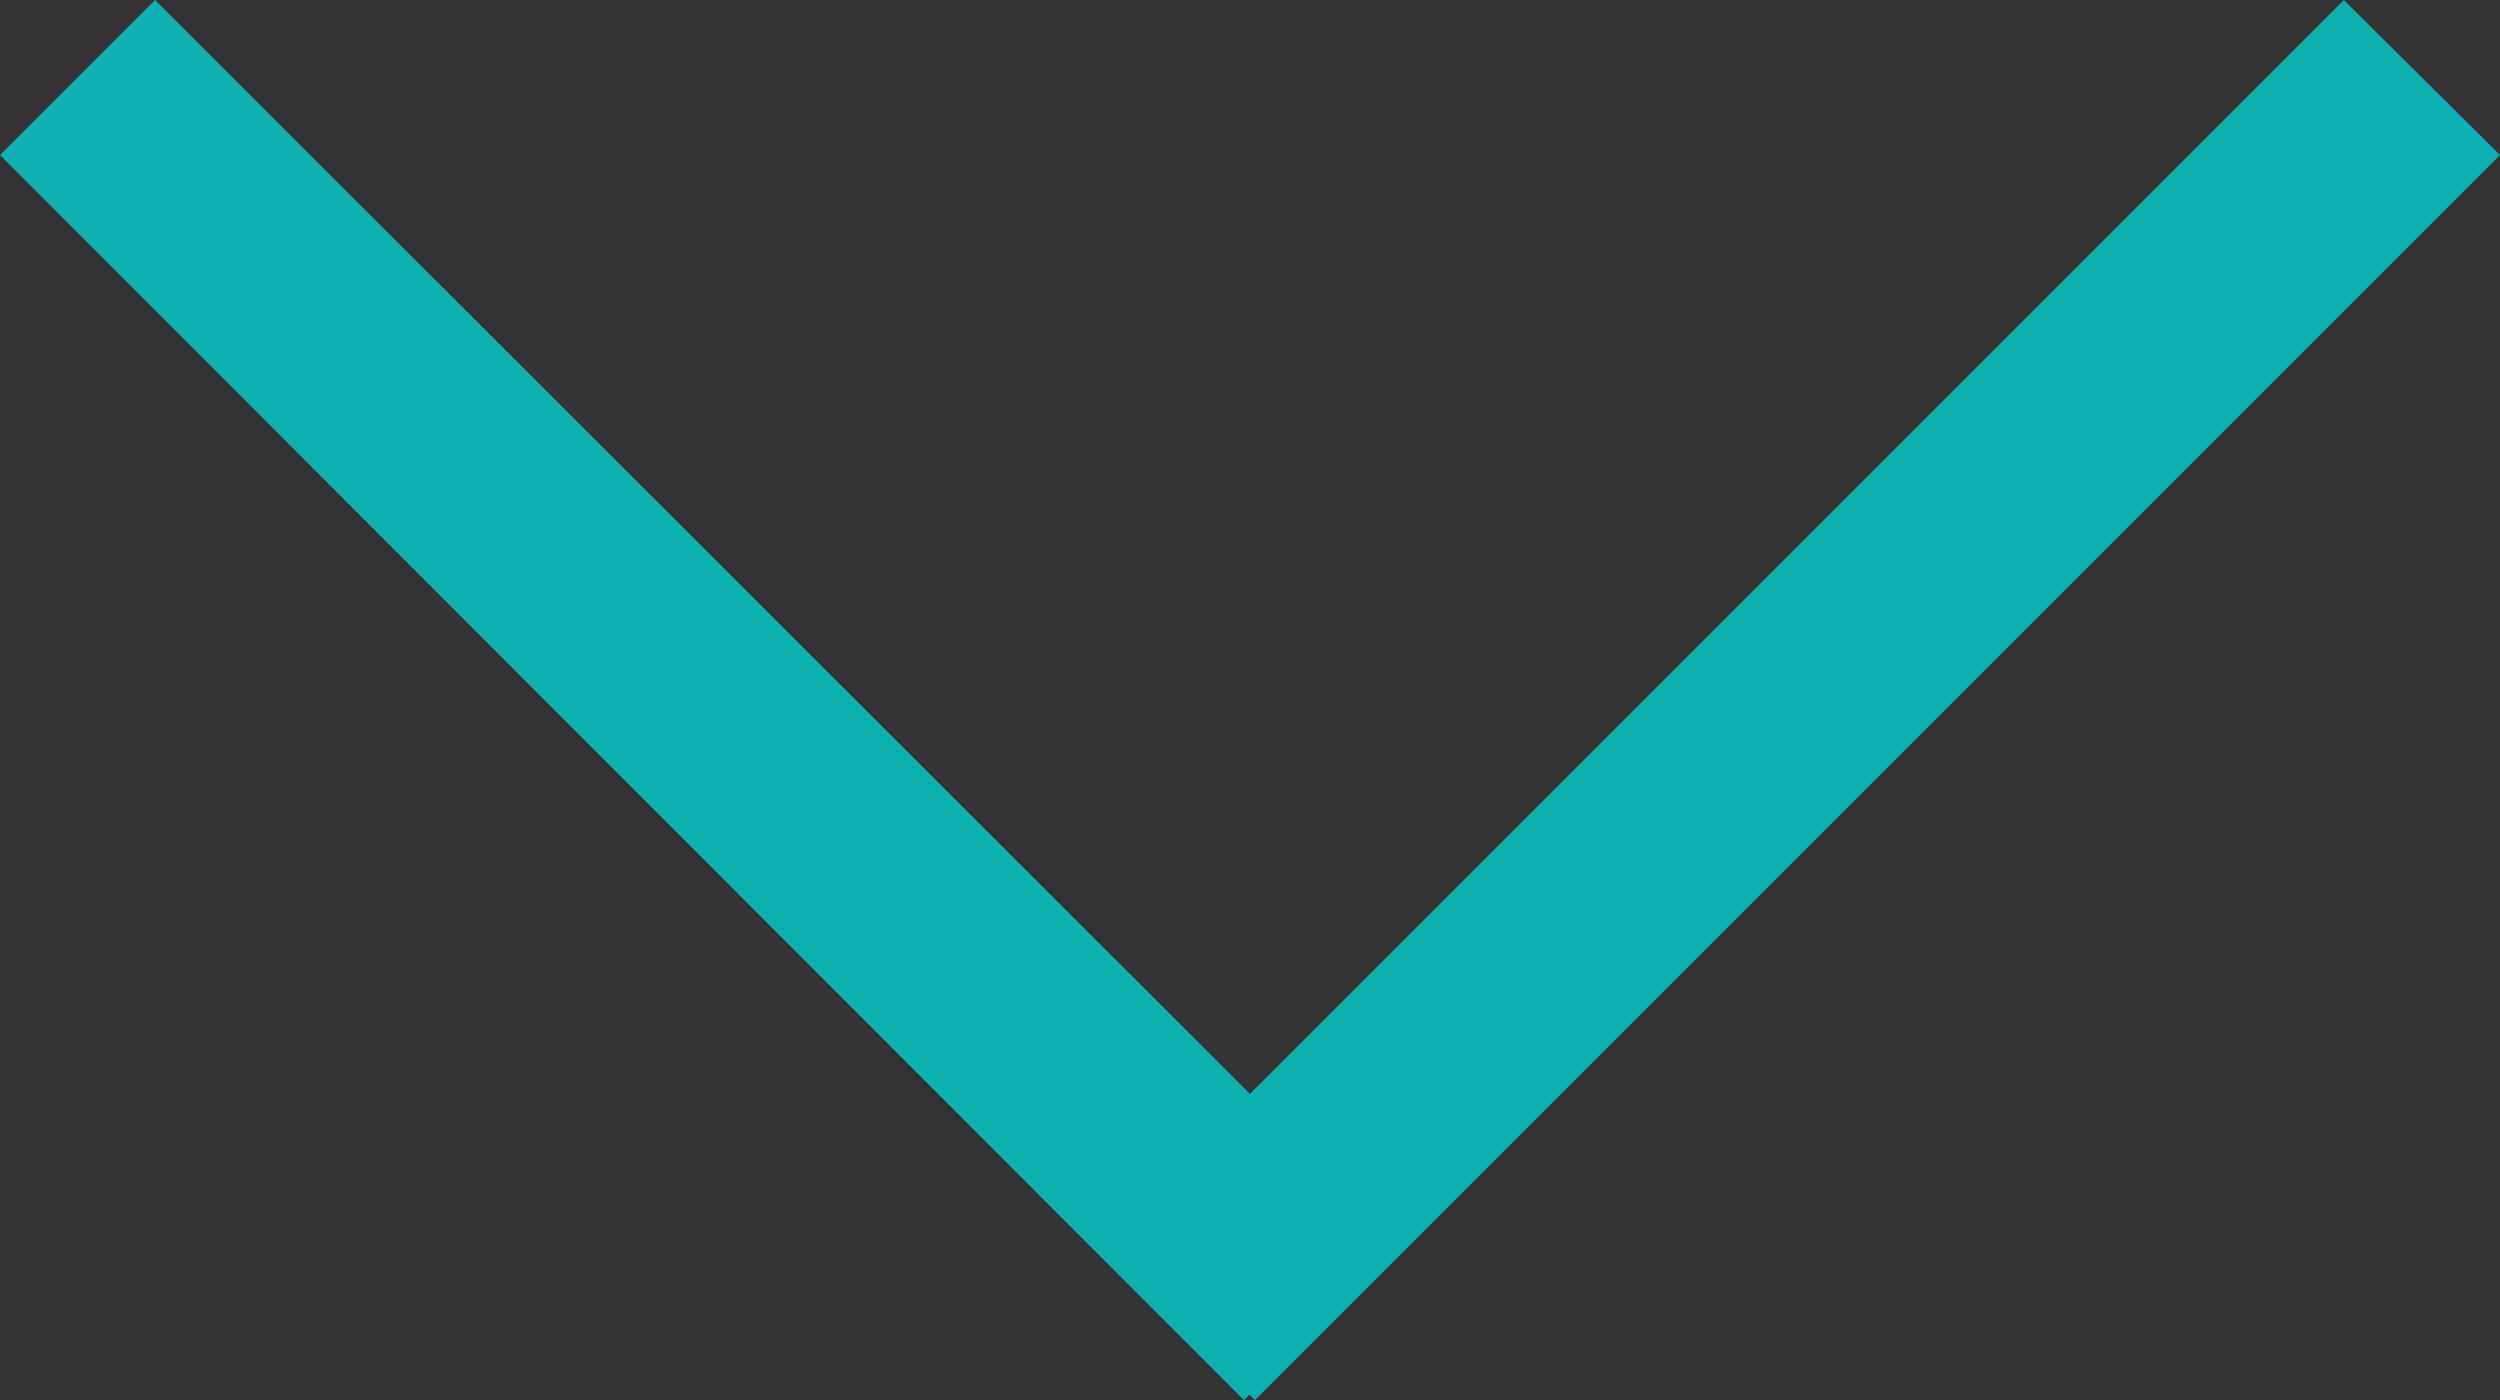
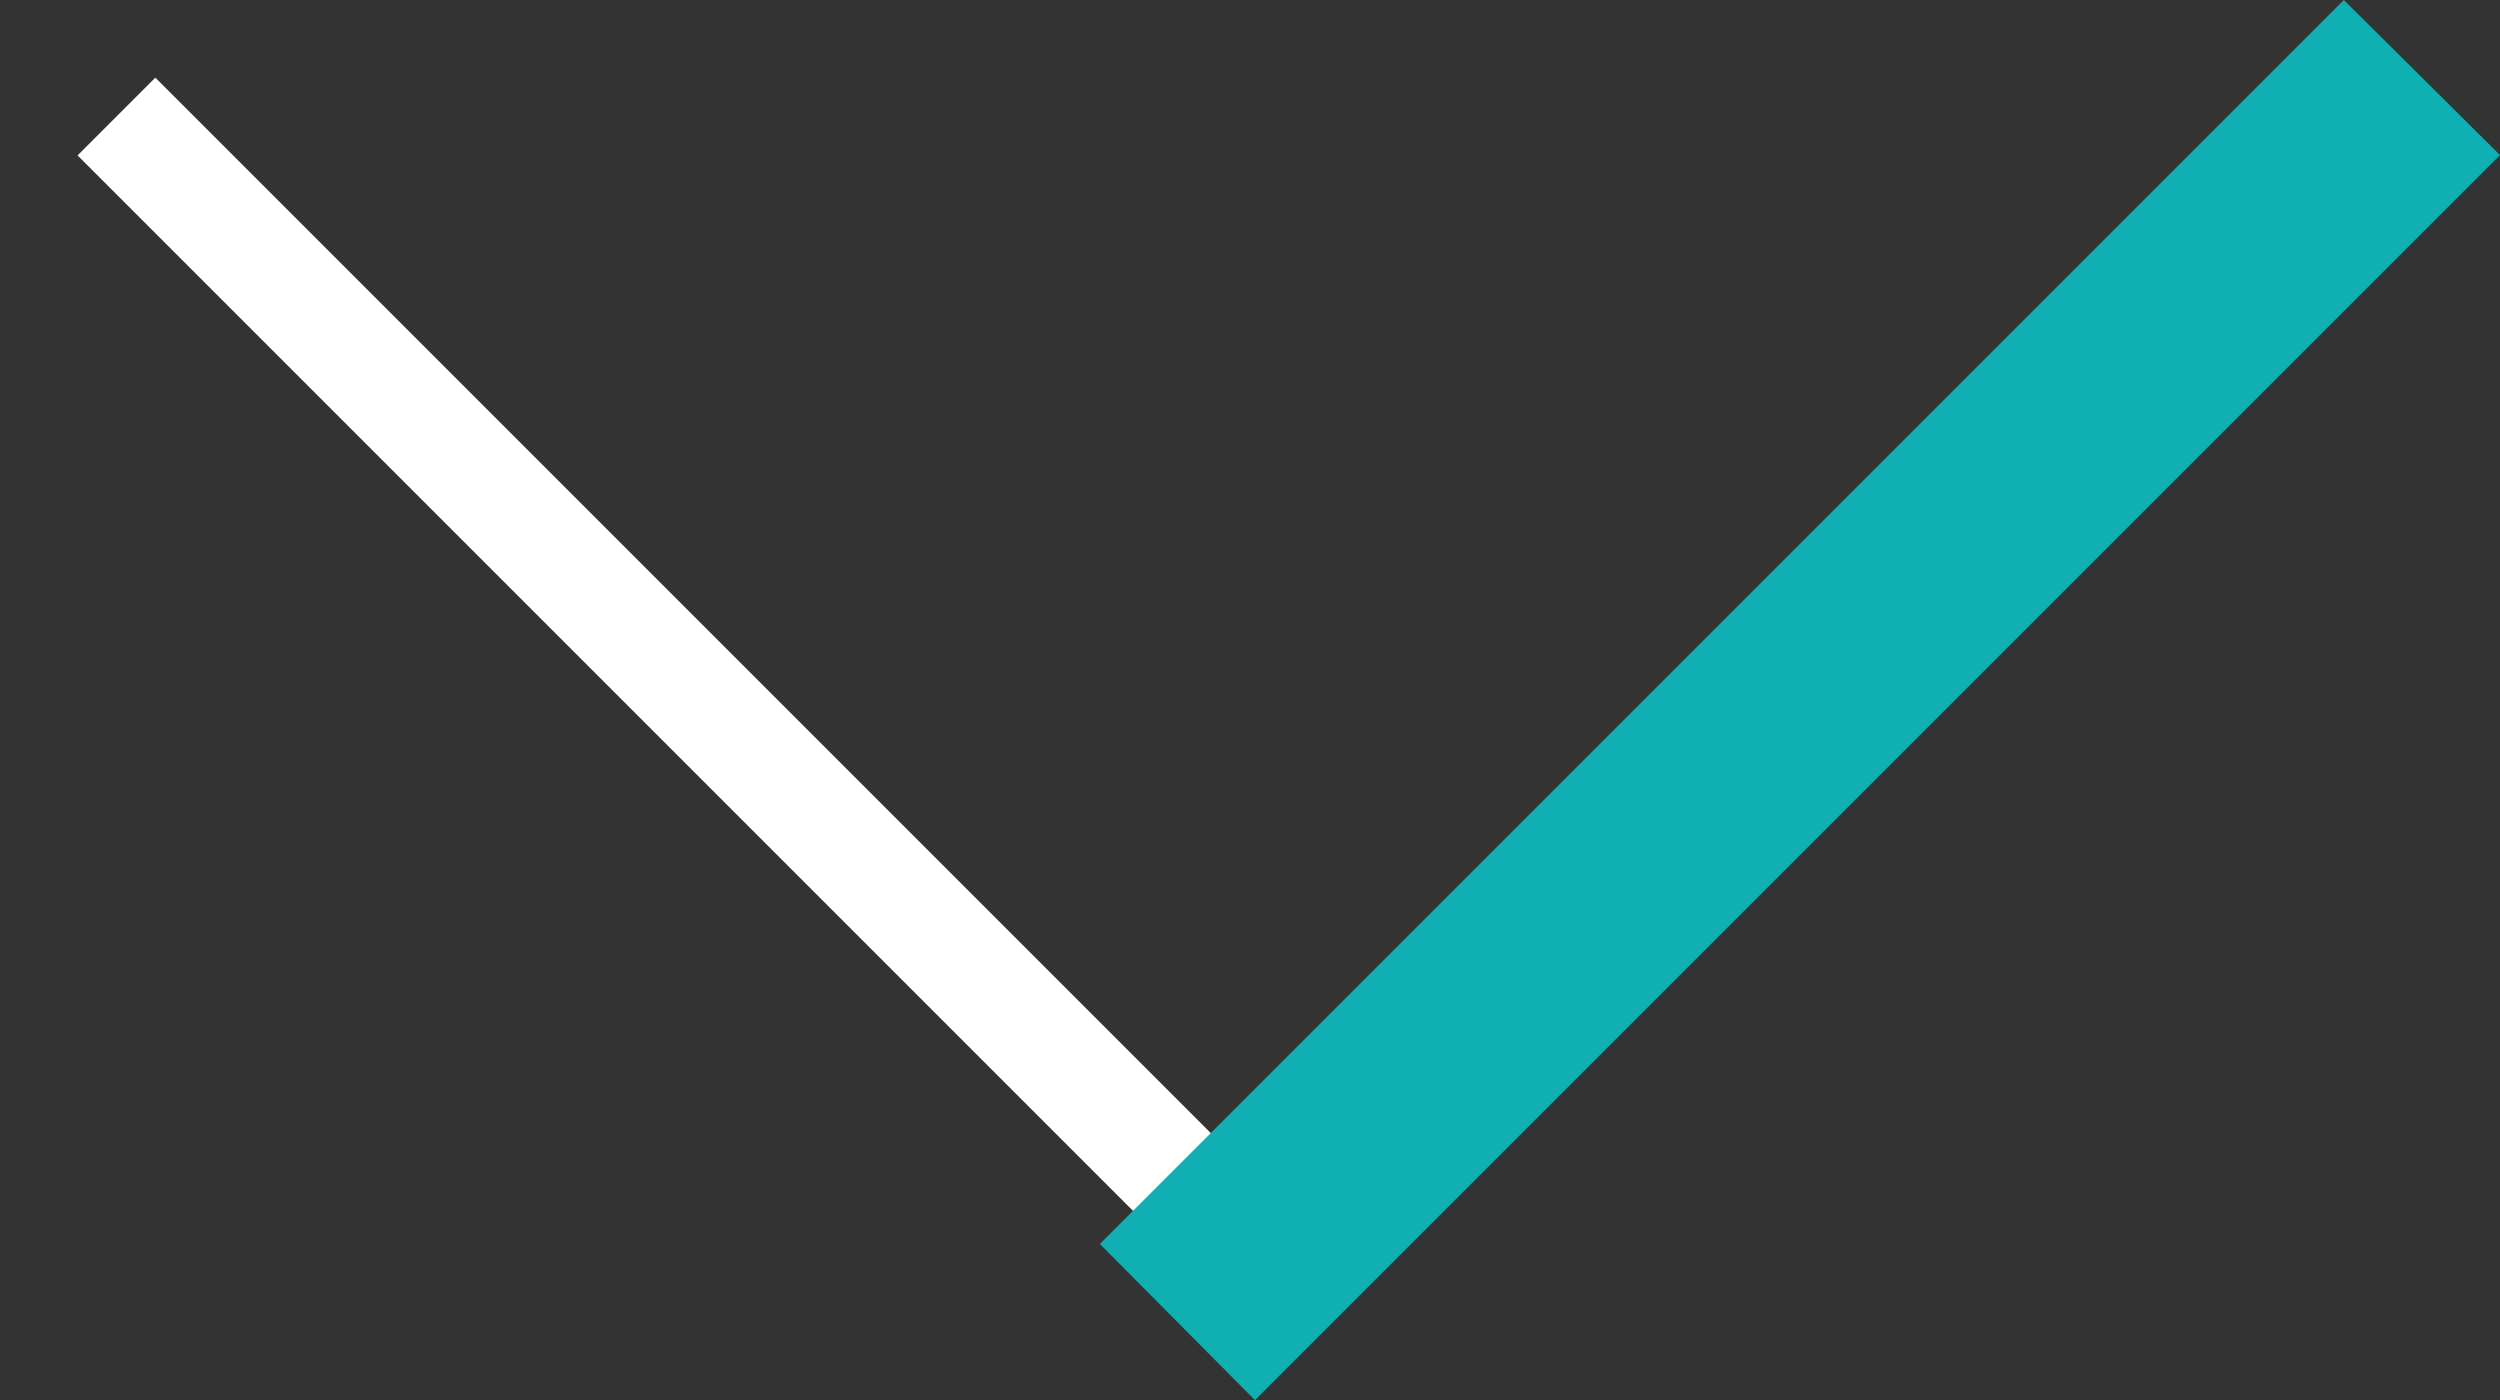
<svg xmlns="http://www.w3.org/2000/svg" id="Слой_1" data-name="Слой 1" viewBox="0 0 22.73 12.73">
  <rect x="0" y="0" width="22.73" height="12.73" fill="#333333" stroke="none" />
  <defs>
    <style>.cls-1{fill:#fff;}.cls-2{fill:rgb(14, 176, 178);}</style>
  </defs>
  <title>Безымянный-1</title>
  <rect class="cls-1" x="10" y="2" width="1" height="15" transform="translate(-7.78 7.07) rotate(-45)" />
-   <polygon class="cls-2" points="1.41 0 0 1.41 11.31 12.73 12.73 11.31 1.41 0 1.41 0" />
  <rect class="cls-1" x="13" y="9" width="15" height="1" transform="translate(-4.85 14.14) rotate(-45)" />
  <polygon class="cls-2" points="21.31 0 10 11.31 11.41 12.73 22.73 1.41 21.31 0 21.31 0" />
</svg>